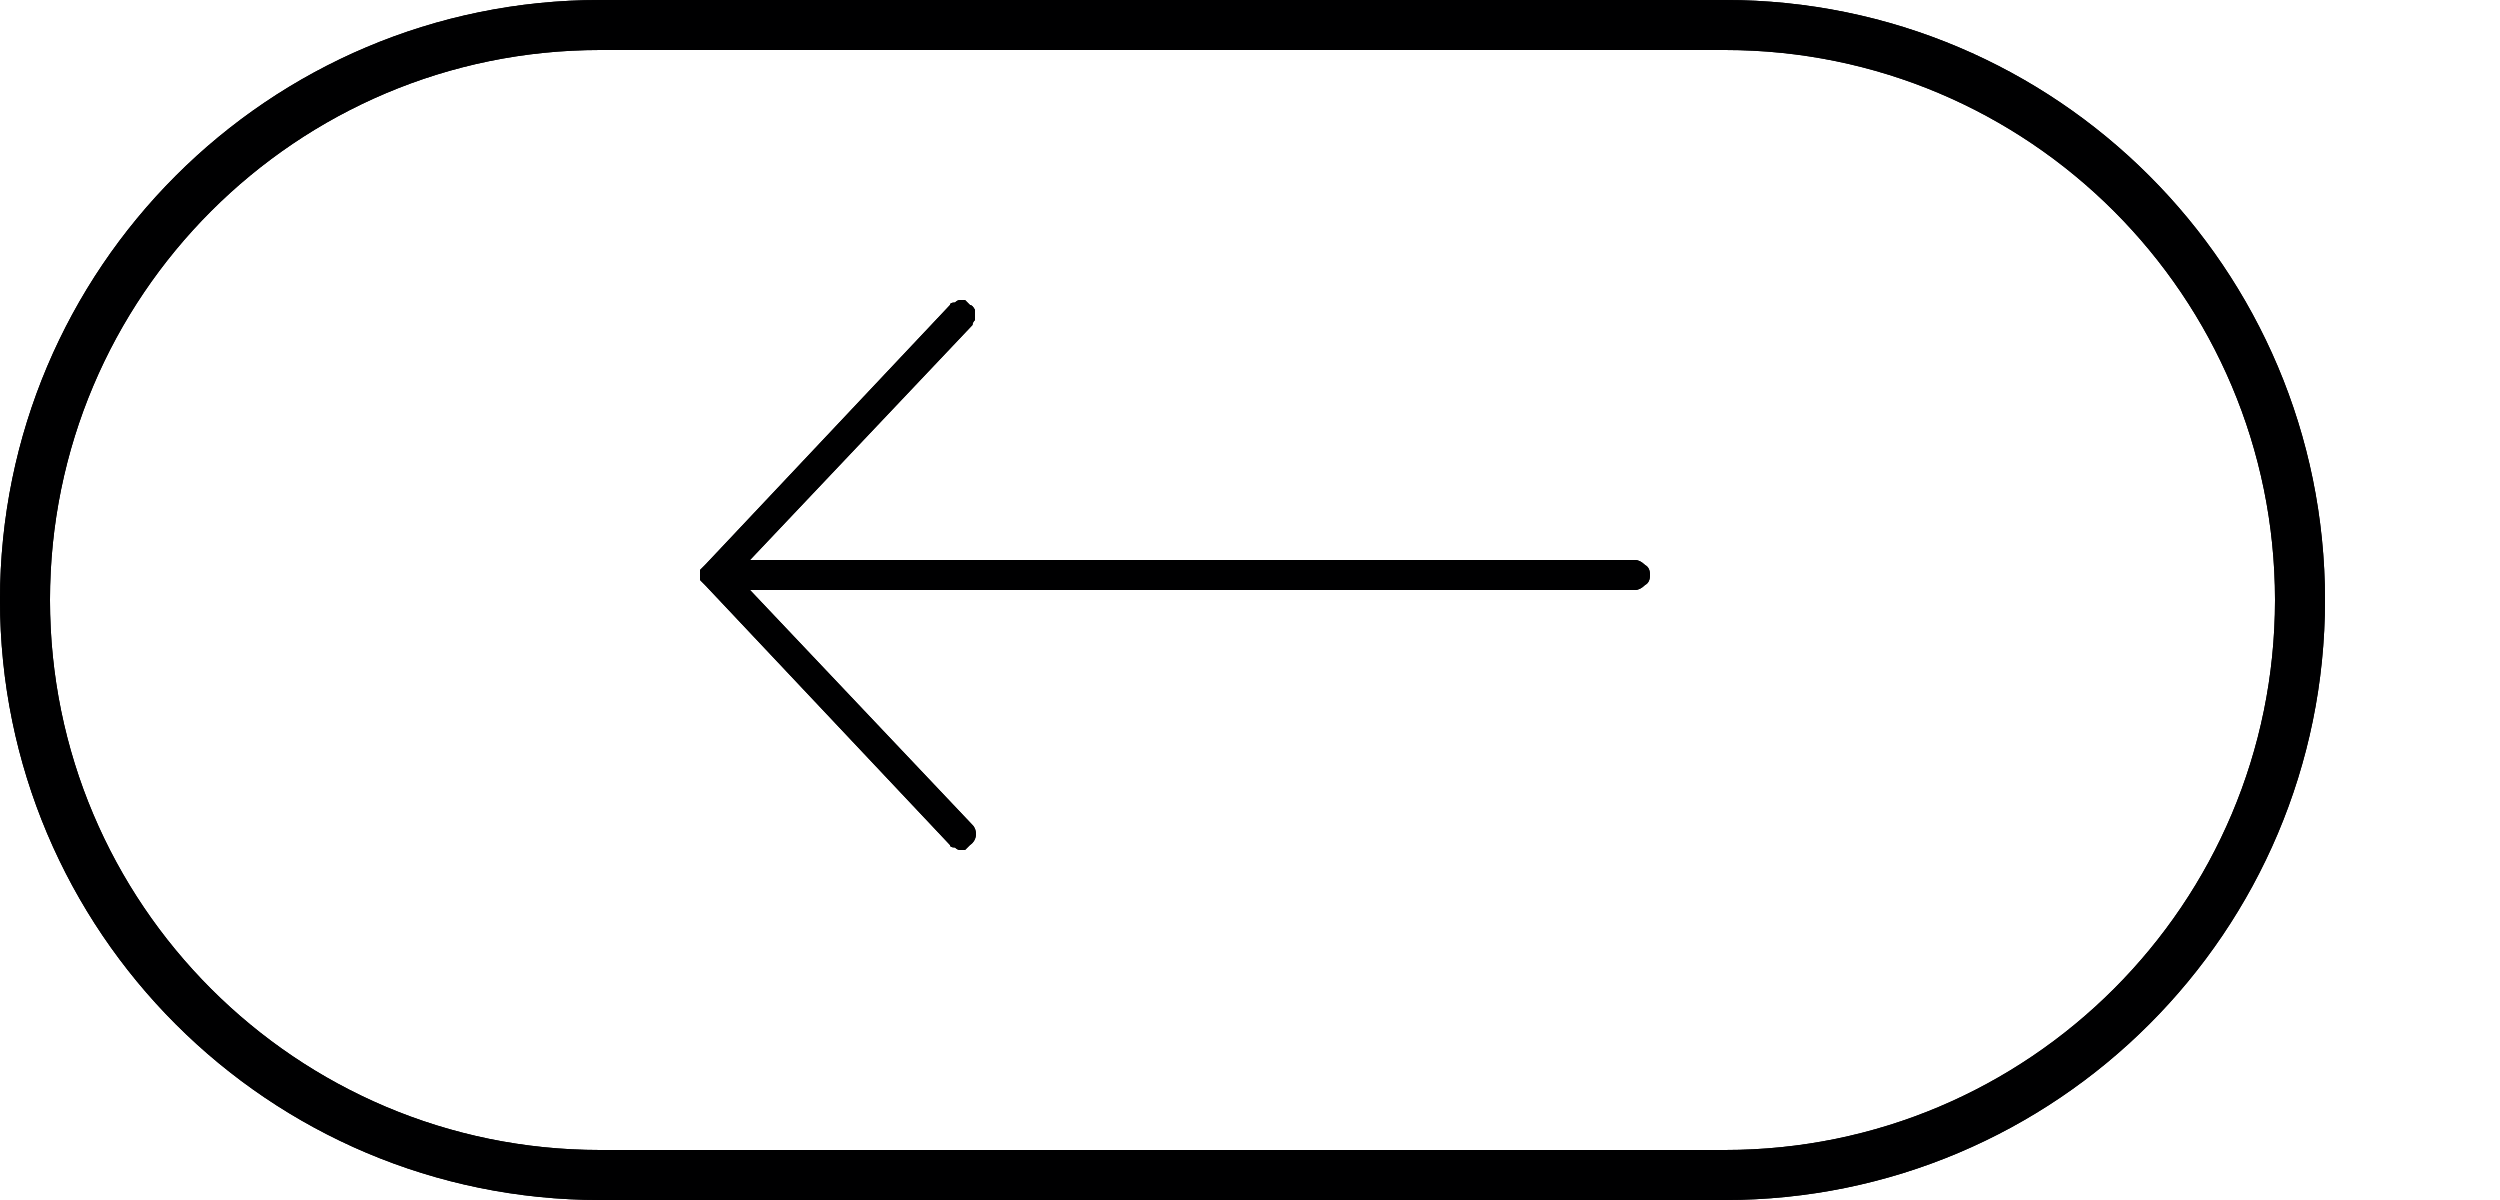
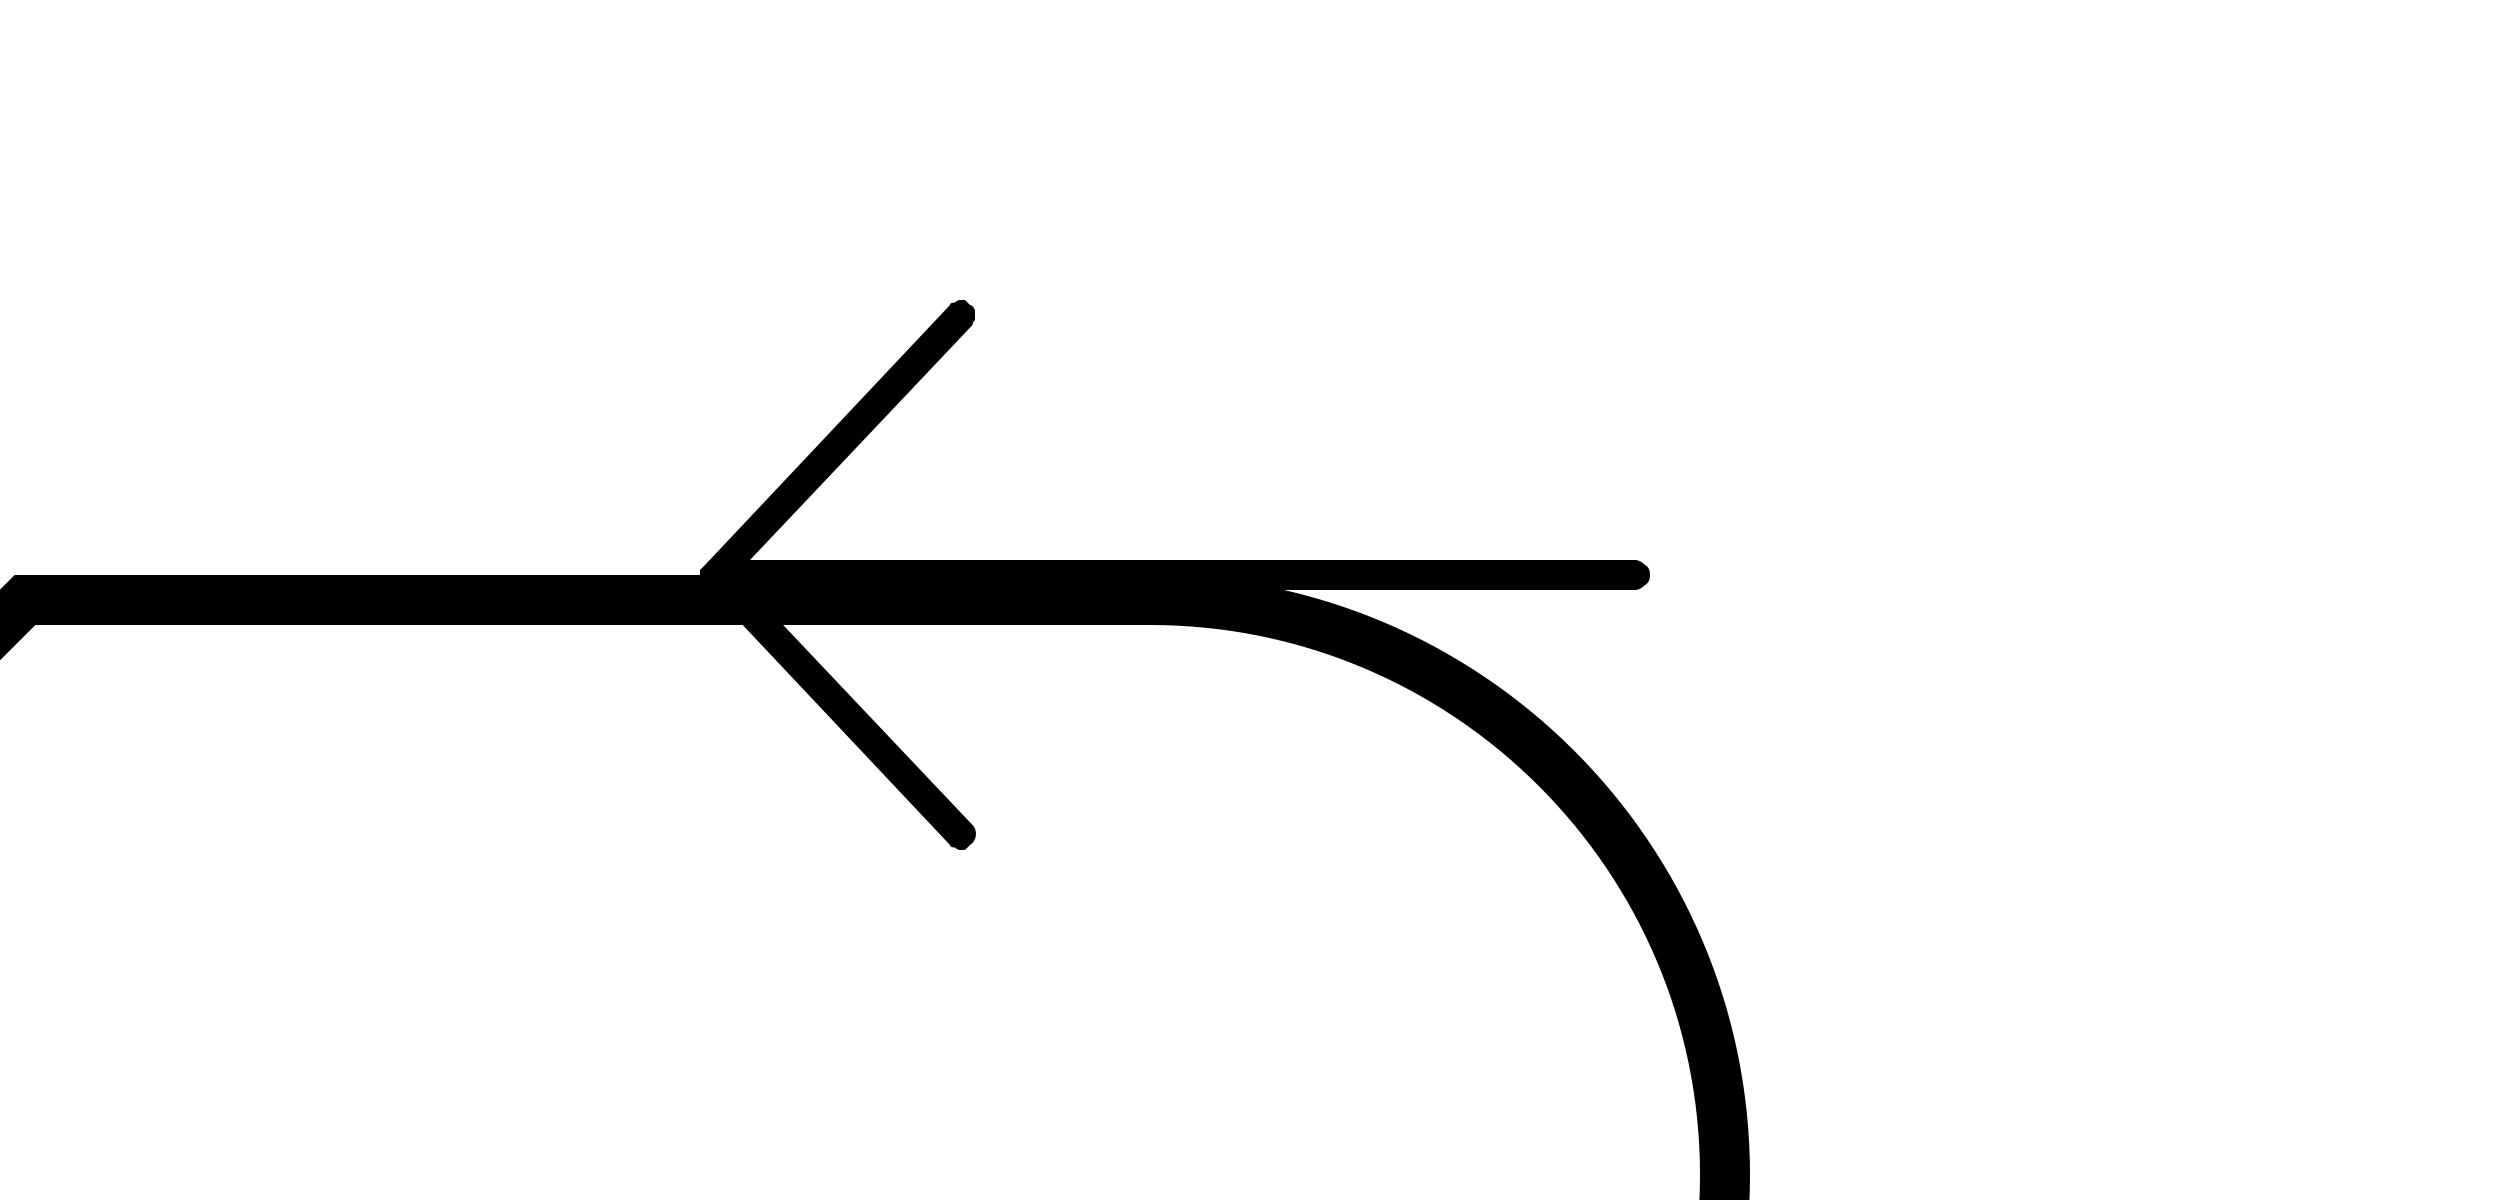
<svg xmlns="http://www.w3.org/2000/svg" version="1.2" viewBox="0 0 100 48" width="100" height="48">
  <title>group-3-copy-5-svg</title>
  <style>
		.s0 { fill: none;stroke: #000001;stroke-width: 2 } 
		.s1 { fill: #000001 } 
	</style>
  <g id="Layer">
    <g id="Layer">
-       <path id="Layer" class="s0" d="m1 24c0-12.7 10.3-23 23-23h45c12.7 0 23 10.3 23 23 0 12.7-10.3 23-23 23h-45c-12.7 0-23-10.3-23-23z" />
-       <path id="Layer" class="s0" d="m108 24c0-12.7 10.3-23 23-23h45c12.7 0 23 10.3 23 23 0 12.7-10.3 23-23 23h-45c-12.7 0-23-10.3-23-23z" />
-     </g>
+       </g>
    <path id="Layer" class="s1" d="m28.2 23.4q-0.1-0.1-0.2-0.2 0-0.1 0-0.2 0-0.1 0-0.2 0.1-0.1 0.2-0.2l9.8-10.4q0-0.1 0.2-0.1 0.1-0.1 0.2-0.1 0.1 0 0.2 0 0.1 0.1 0.2 0.2 0.1 0 0.2 0.2 0 0.1 0 0.2 0 0.1 0 0.2-0.1 0.1-0.1 0.2l-8.9 9.4h35.4q0.2 0 0.4 0.2 0.2 0.1 0.2 0.4 0 0.3-0.2 0.4-0.2 0.2-0.4 0.2h-35.4l8.9 9.4c0.2 0.2 0.2 0.6-0.1 0.8q-0.1 0.1-0.2 0.2-0.1 0-0.2 0-0.1 0-0.2-0.1-0.2 0-0.2-0.1l-9.8-10.4zm145.6-0.8q0.1 0.1 0.2 0.2 0 0.1 0 0.2 0 0.1 0 0.2-0.1 0.1-0.2 0.2l-9.8 10.4c-0.2 0.3-0.6 0.3-0.8 0q-0.1 0-0.2-0.2 0-0.1 0-0.2 0-0.1 0-0.2 0.1-0.1 0.1-0.2l8.9-9.4h-35.4q-0.2 0-0.4-0.2-0.2-0.1-0.2-0.4 0-0.3 0.2-0.4 0.2-0.2 0.4-0.2h35.4l-8.9-9.4c-0.2-0.2-0.2-0.6 0.1-0.8q0.1-0.1 0.2-0.2 0.1 0 0.2 0 0.1 0 0.2 0.1 0.2 0 0.2 0.1l9.8 10.4z" />
  </g>
  <g id="Layer copy 5">
    <g id="Layer">
-       <path id="Layer" class="s0" d="m1 24c0-12.7 10.3-23 23-23h45c12.7 0 23 10.3 23 23 0 12.7-10.3 23-23 23h-45c-12.7 0-23-10.3-23-23z" />
+       <path id="Layer" class="s0" d="m1 24h45c12.7 0 23 10.3 23 23 0 12.7-10.3 23-23 23h-45c-12.7 0-23-10.3-23-23z" />
    </g>
-     <path id="Layer" class="s1" d="m28.2 23.4q-0.1-0.1-0.2-0.2 0-0.1 0-0.2 0-0.1 0-0.2 0.1-0.1 0.2-0.2l9.8-10.4q0-0.1 0.2-0.1 0.1-0.1 0.2-0.1 0.1 0 0.2 0 0.1 0.1 0.2 0.2 0.1 0 0.2 0.2 0 0.1 0 0.2 0 0.1 0 0.2-0.1 0.1-0.1 0.2l-8.9 9.4h35.4q0.2 0 0.4 0.2 0.2 0.1 0.2 0.4 0 0.3-0.2 0.4-0.2 0.2-0.4 0.2h-35.4l8.9 9.4c0.2 0.2 0.2 0.6-0.1 0.8q-0.1 0.1-0.2 0.2-0.1 0-0.2 0-0.1 0-0.2-0.1-0.2 0-0.2-0.1l-9.8-10.4zm145.6-0.8q0.1 0.1 0.2 0.2 0 0.1 0 0.2 0 0.1 0 0.2-0.1 0.1-0.2 0.2l-9.8 10.4c-0.2 0.3-0.6 0.3-0.8 0q-0.1 0-0.2-0.2 0-0.1 0-0.2 0-0.1 0-0.2 0.1-0.1 0.1-0.2l8.9-9.4h-35.4q-0.2 0-0.4-0.2-0.2-0.1-0.2-0.4 0-0.3 0.2-0.4 0.2-0.2 0.4-0.2h35.4l-8.9-9.4c-0.2-0.2-0.2-0.6 0.1-0.8q0.1-0.1 0.2-0.2 0.1 0 0.2 0 0.1 0 0.2 0.1 0.2 0 0.2 0.1l9.8 10.4z" />
  </g>
</svg>